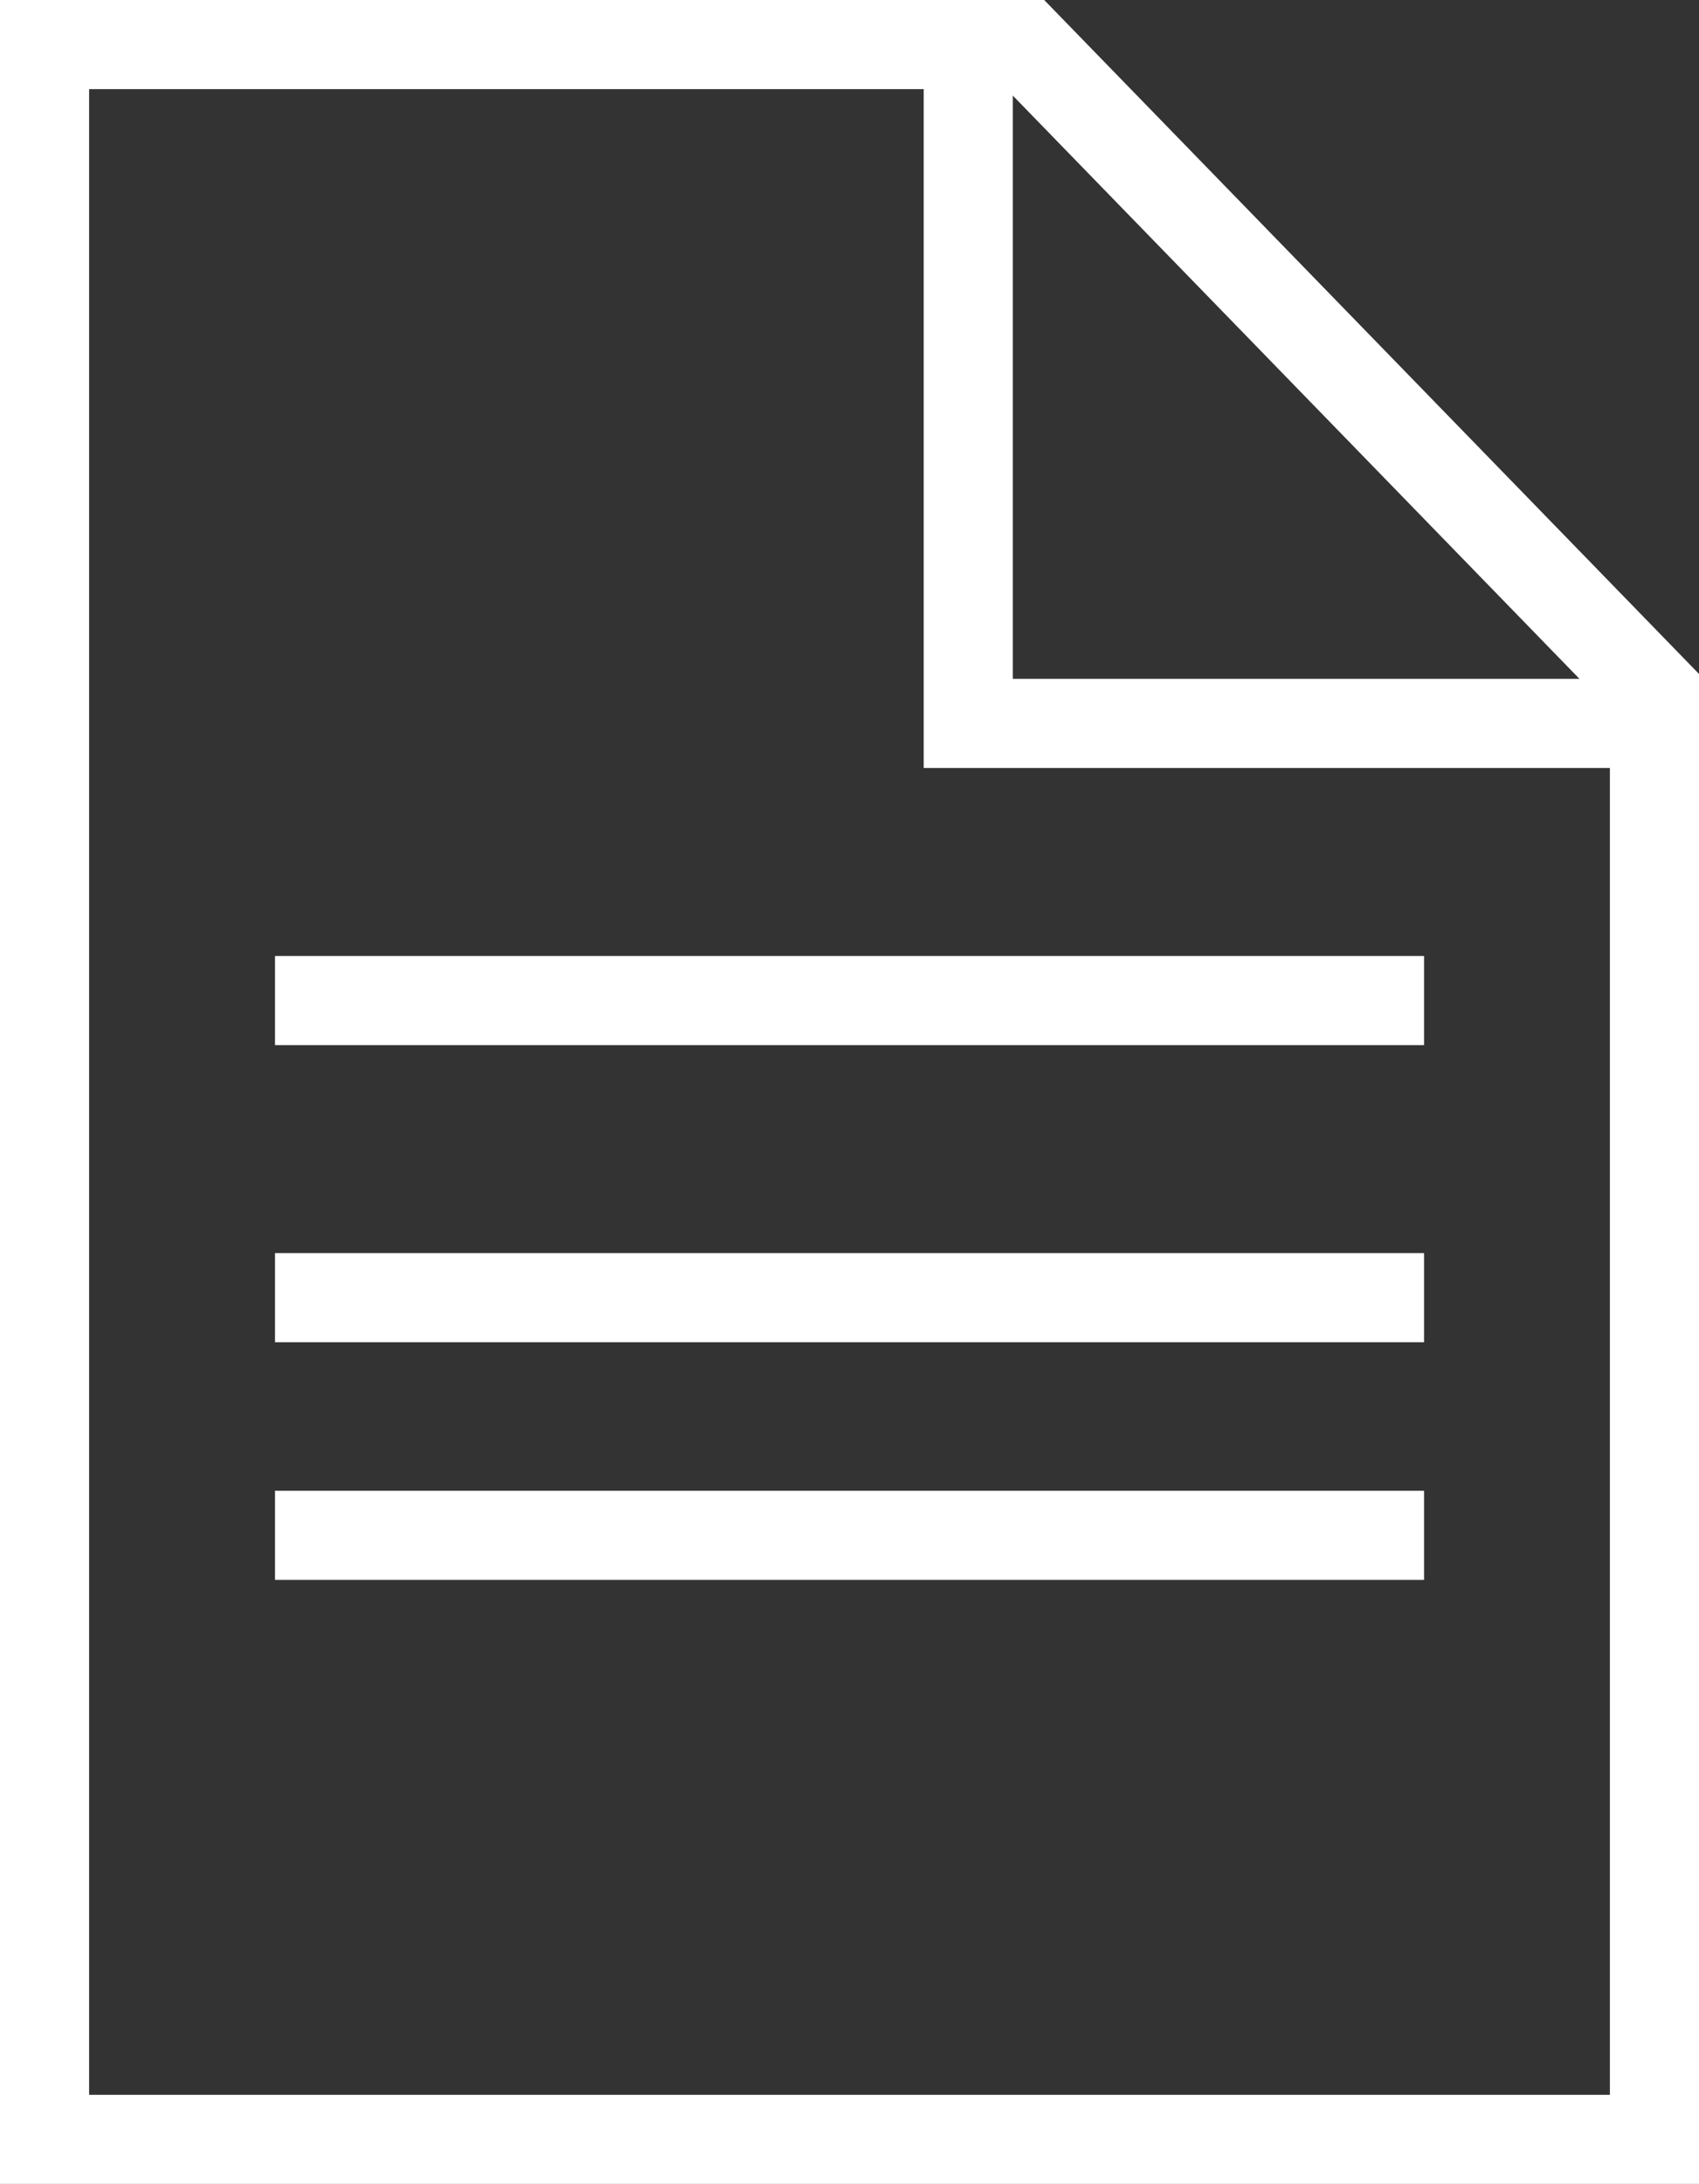
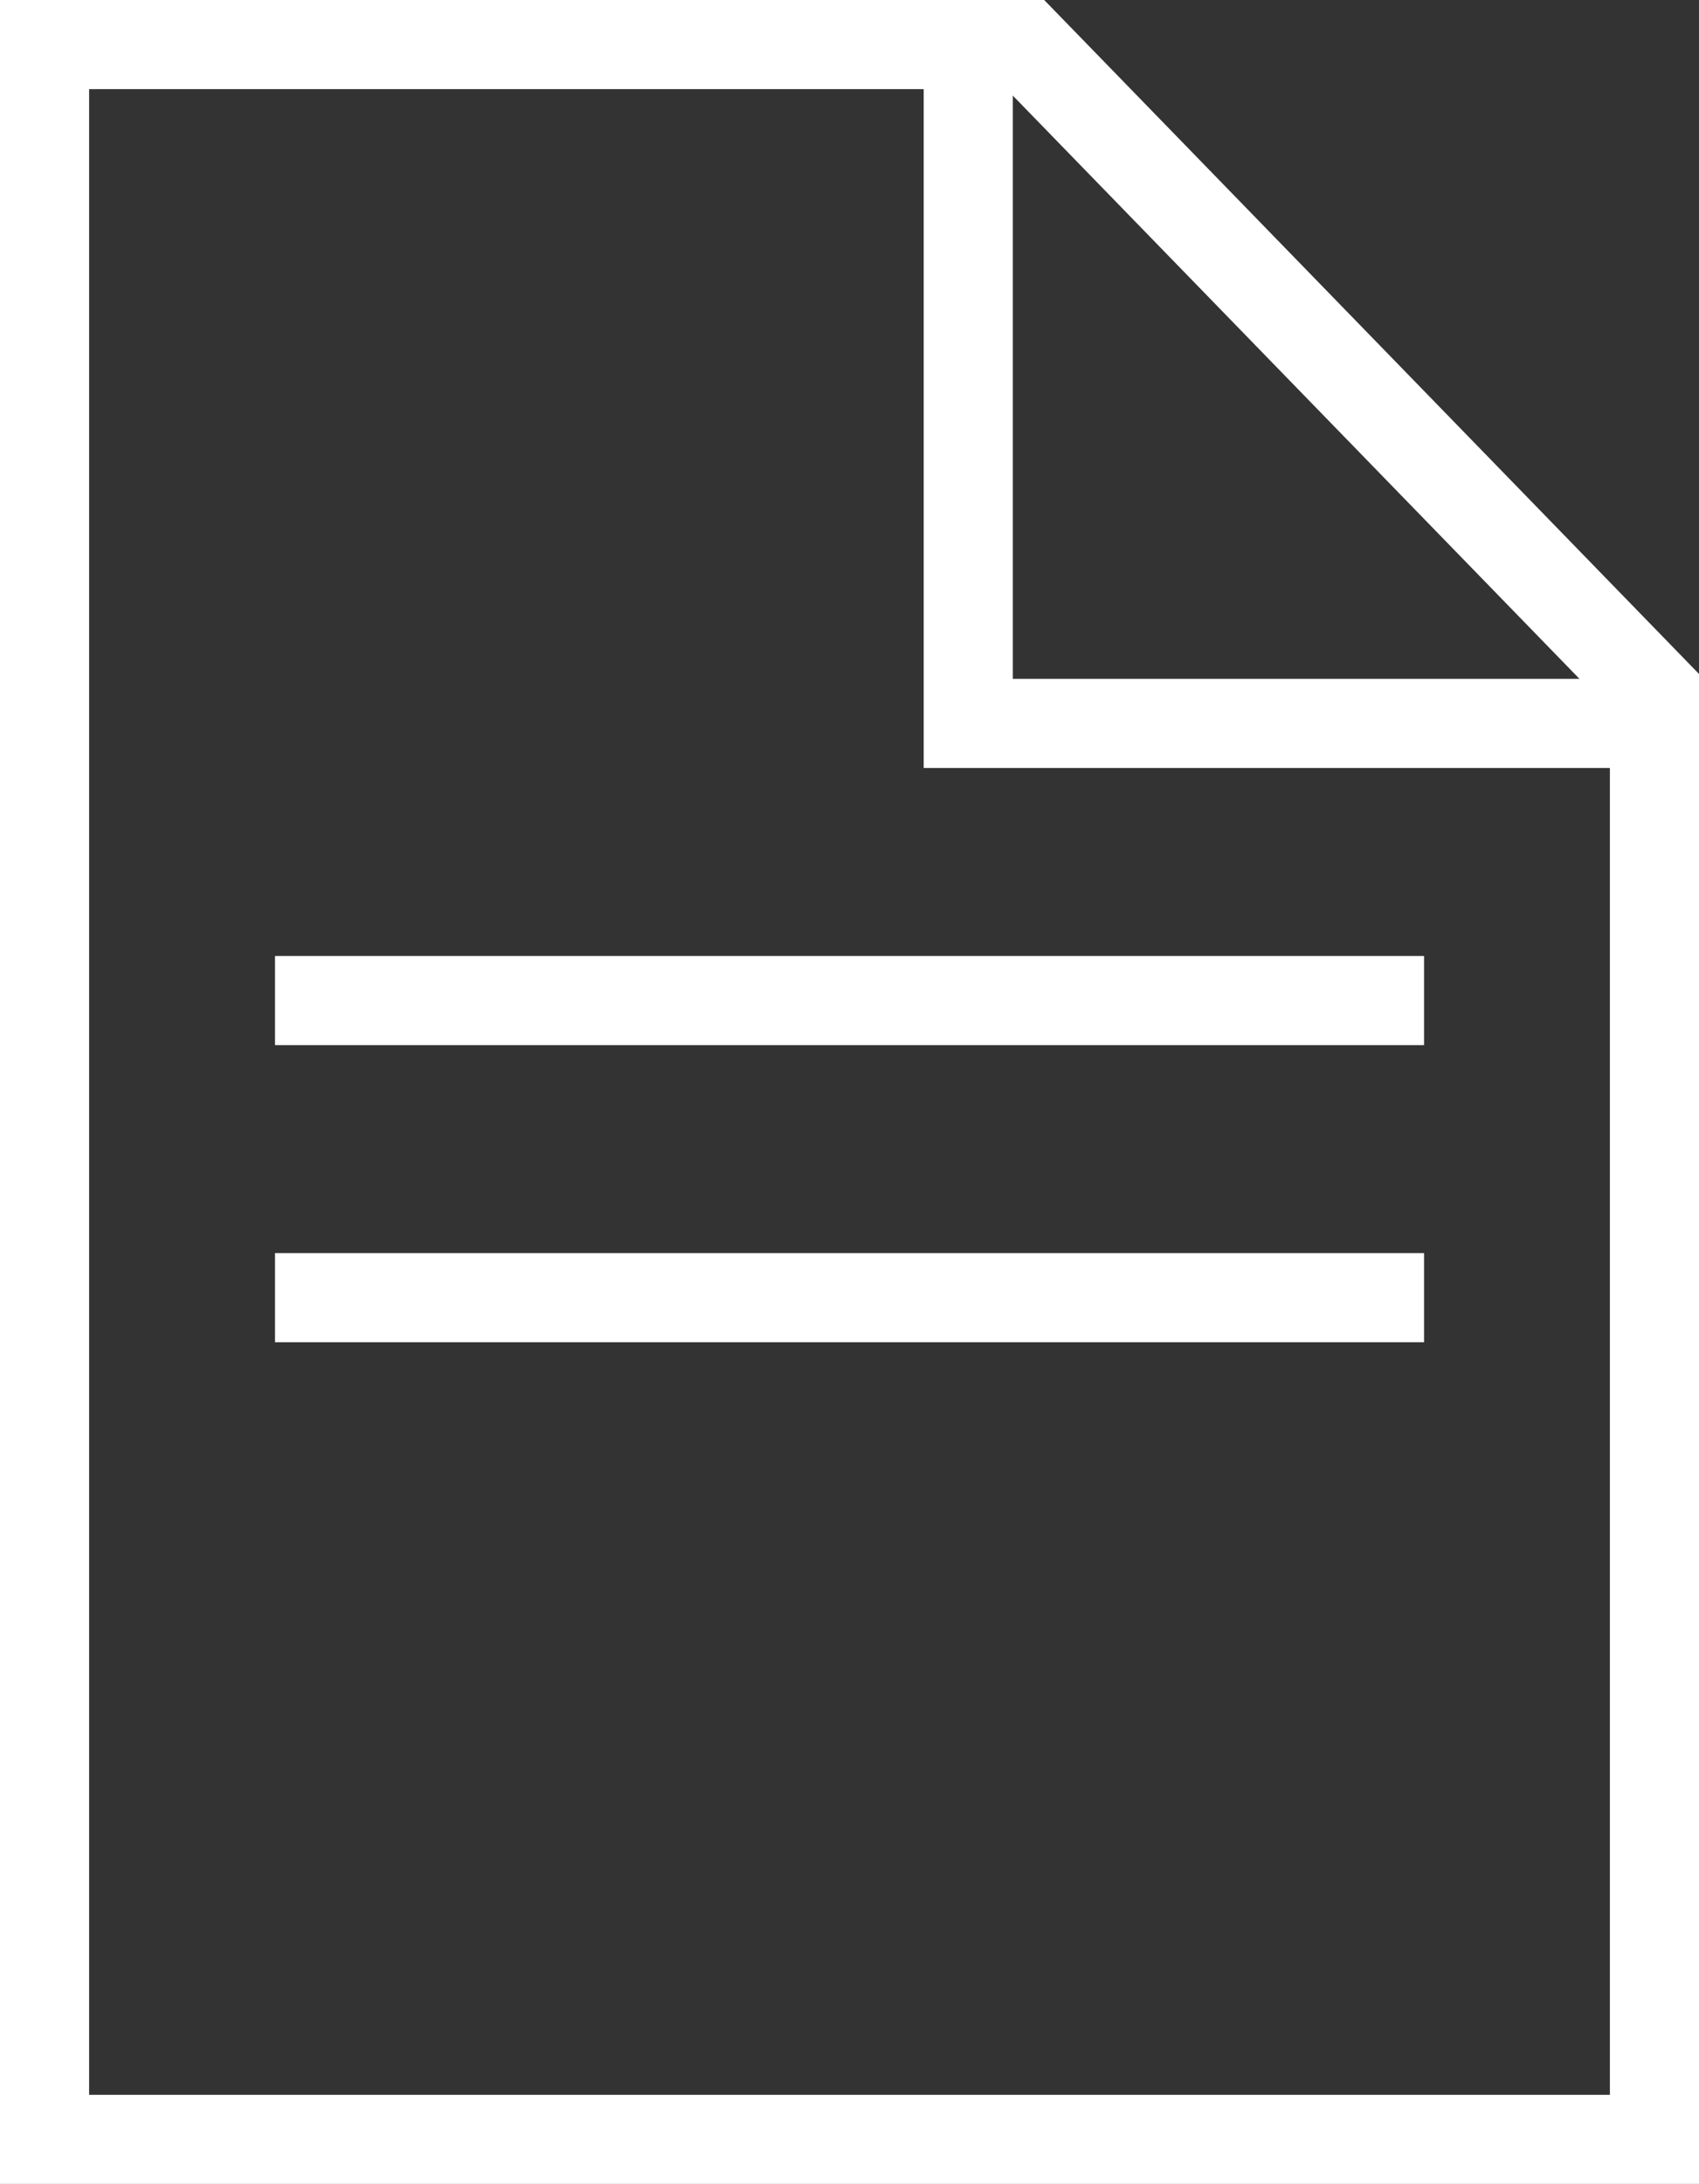
<svg xmlns="http://www.w3.org/2000/svg" width="28.598" height="36.753" viewBox="0 0 28.598 36.753">
  <rect x="0" y="0" width="28.598" height="36.753" fill="#333333" stroke="none" />
  <defs>
    <style>
      .icon-document-svg-01, .icon-document-svg-02 {
        fill: none;
      }

      .icon-document-svg-02 {
        stroke: #fff;
        stroke-width: 1.5px;
      }

      .icon-document-svg-03, .icon-document-svg-04 {
        stroke: none;
      }

      .icon-document-svg-04 {
        fill: #fff;
      }
    </style>
  </defs>
  <g id="Quote_Icon" data-name="Quote Icon" transform="translate(-1381 -3803)">
    <g id="Group_1663" data-name="Group 1663">
      <g id="Group_1664" data-name="Group 1664" transform="translate(3 -2)">
        <g id="Path_9080" data-name="Path 9080" class="icon-document-svg-01" transform="translate(1378 3805)">
-           <path class="icon-document-svg-03" d="M0,0H17.576L28.6,11.342V36.753H0Z" />
+           <path class="icon-document-svg-03" d="M0,0H17.576V36.753H0Z" />
          <path class="icon-document-svg-04" d="M 1.5 1.5 L 1.5 35.253 L 27.098 35.253 L 27.098 11.951 L 16.942 1.5 L 1.5 1.5 M -1.9073486328125e-06 -3.814697265625e-06 L 17.576 -3.814697265625e-06 L 28.598 11.342 L 28.598 36.753 L -1.9073486328125e-06 36.753 L -1.9073486328125e-06 -3.814697265625e-06 Z" />
        </g>
        <path id="Path_9081" data-name="Path 9081" class="icon-document-svg-02" d="M1394.291,3806.04v10.98h11.385" transform="translate(0.007 0.154)" />
      </g>
    </g>
    <path id="Path_9082" data-name="Path 9082" class="icon-document-svg-02" d="M1385.223,3818.838h19.341" transform="translate(0.406 1)" />
    <path id="Path_9083" data-name="Path 9083" class="icon-document-svg-02" d="M1385.223,3818.838h19.341" transform="translate(0.406 6)" />
-     <path id="Path_9084" data-name="Path 9084" class="icon-document-svg-02" d="M1385.223,3818.838h19.341" transform="translate(0.406 10)" />
  </g>
</svg>